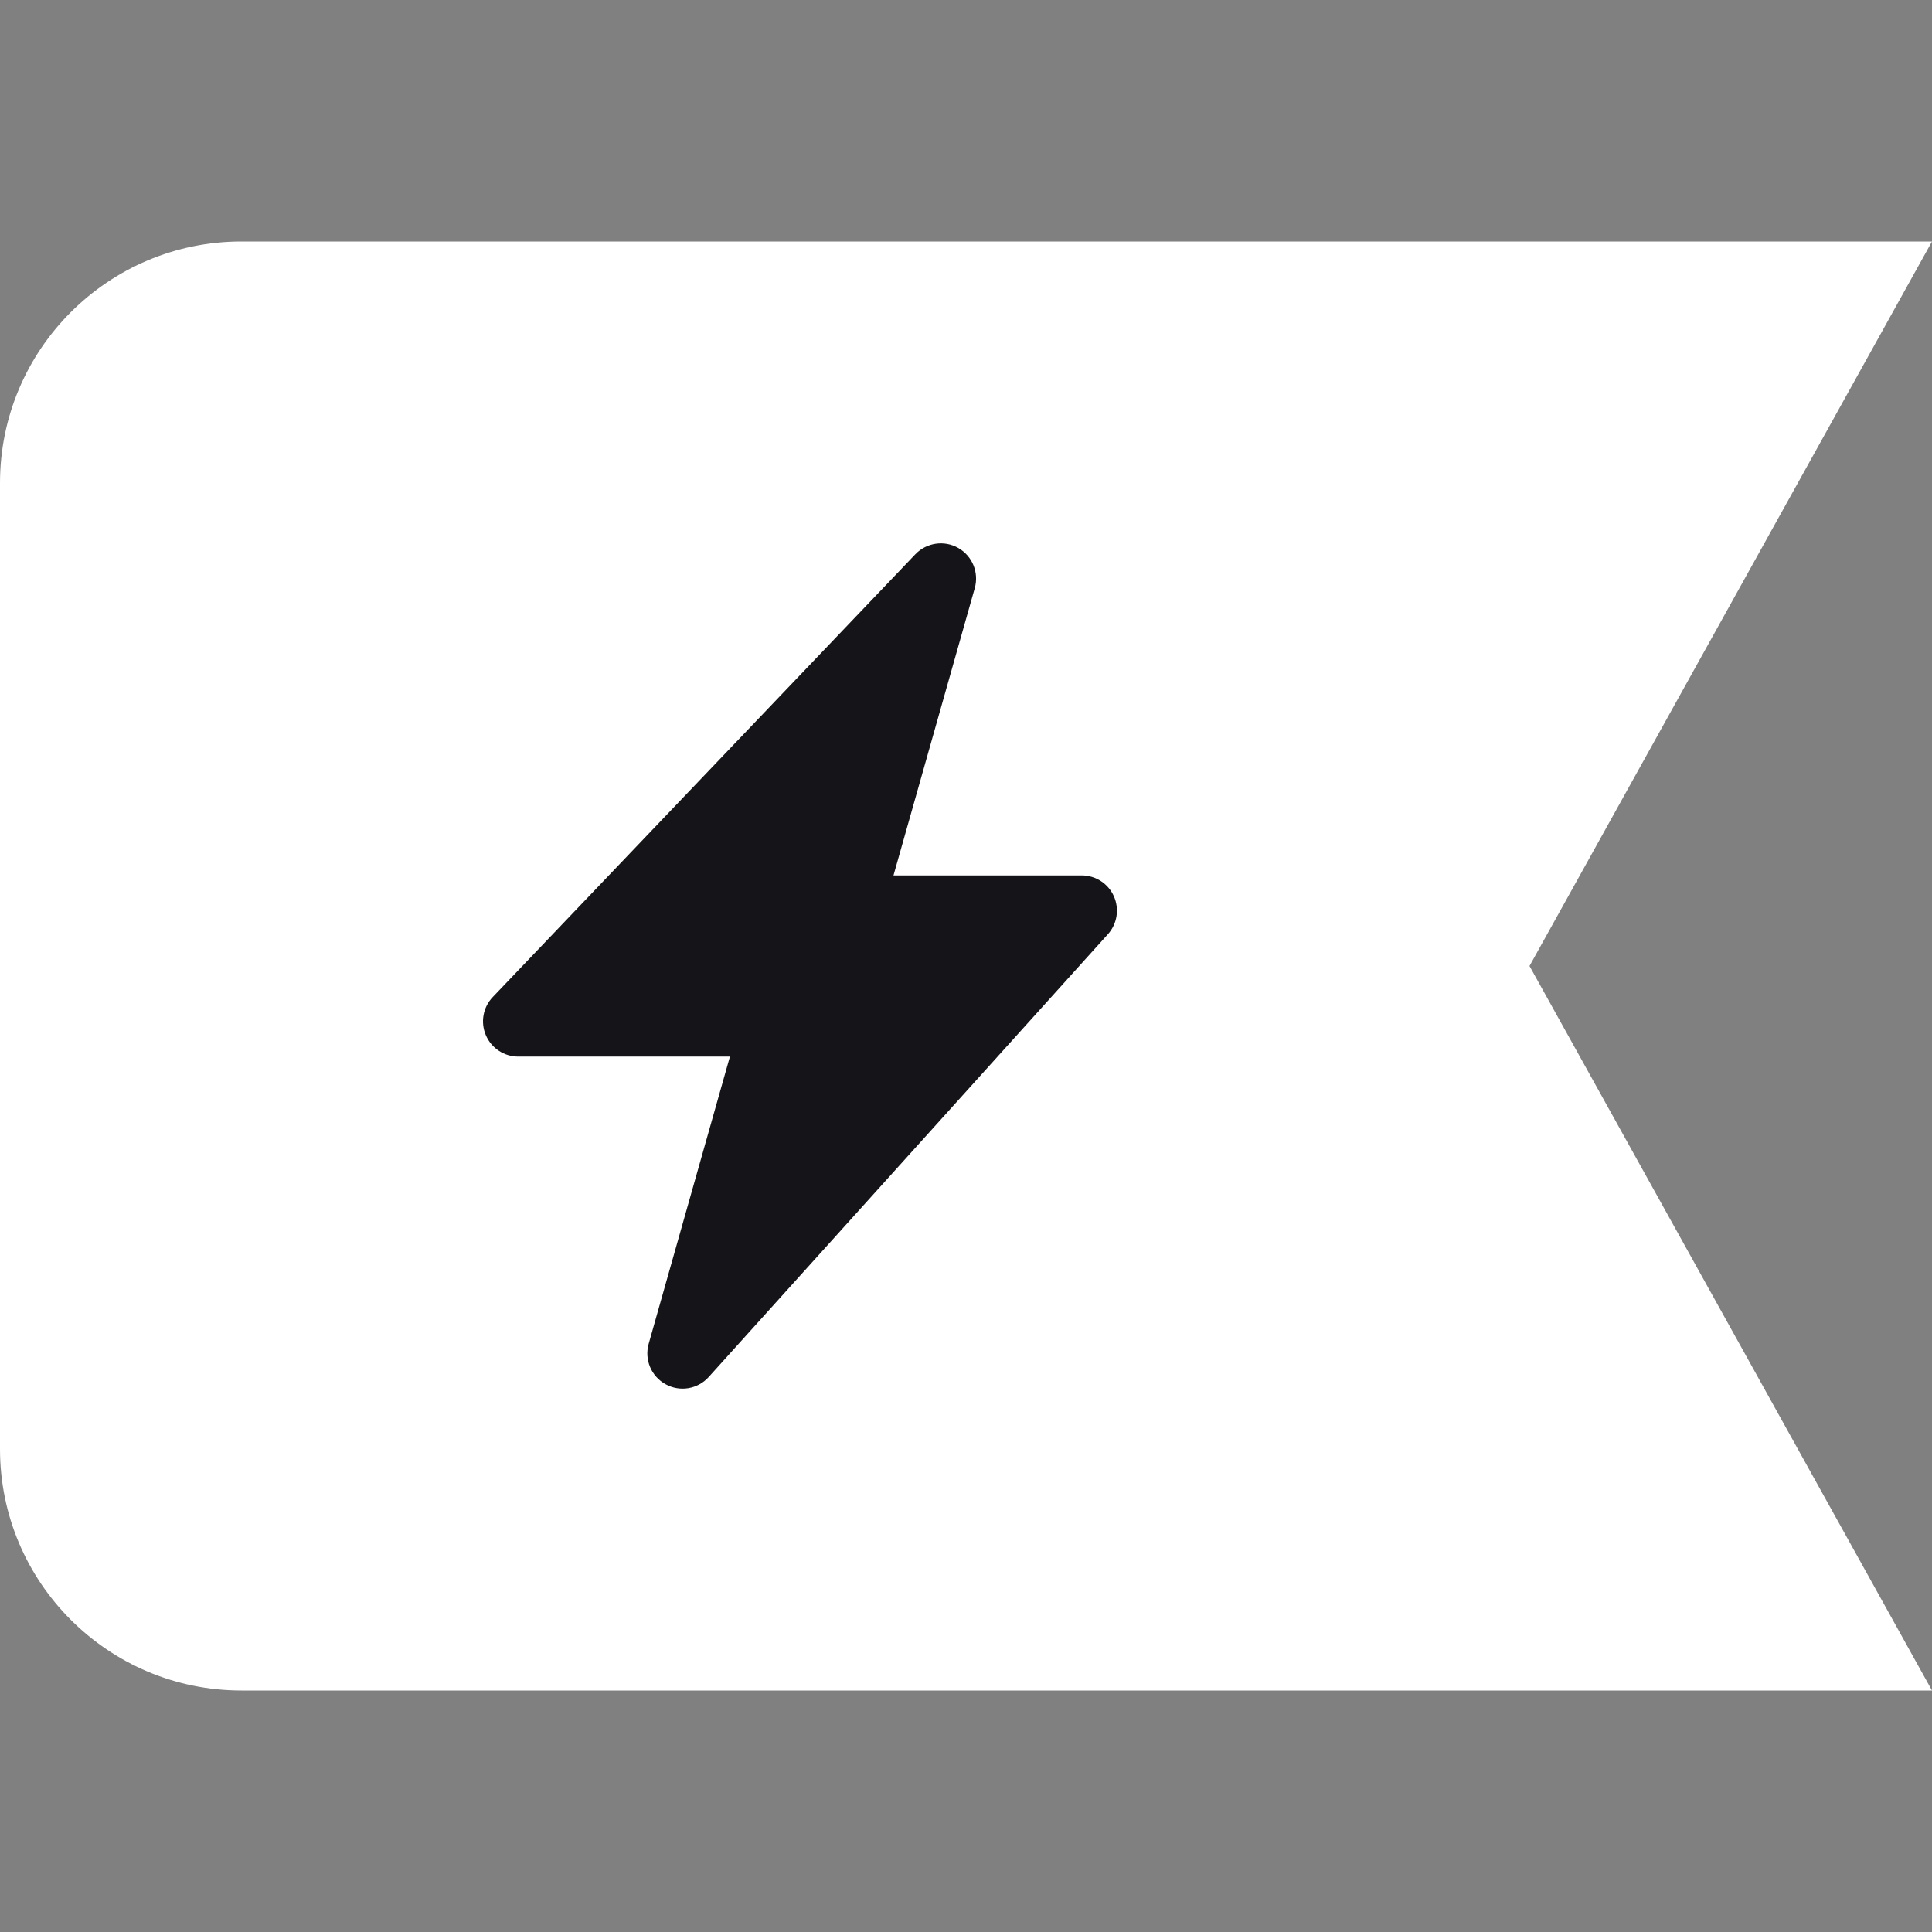
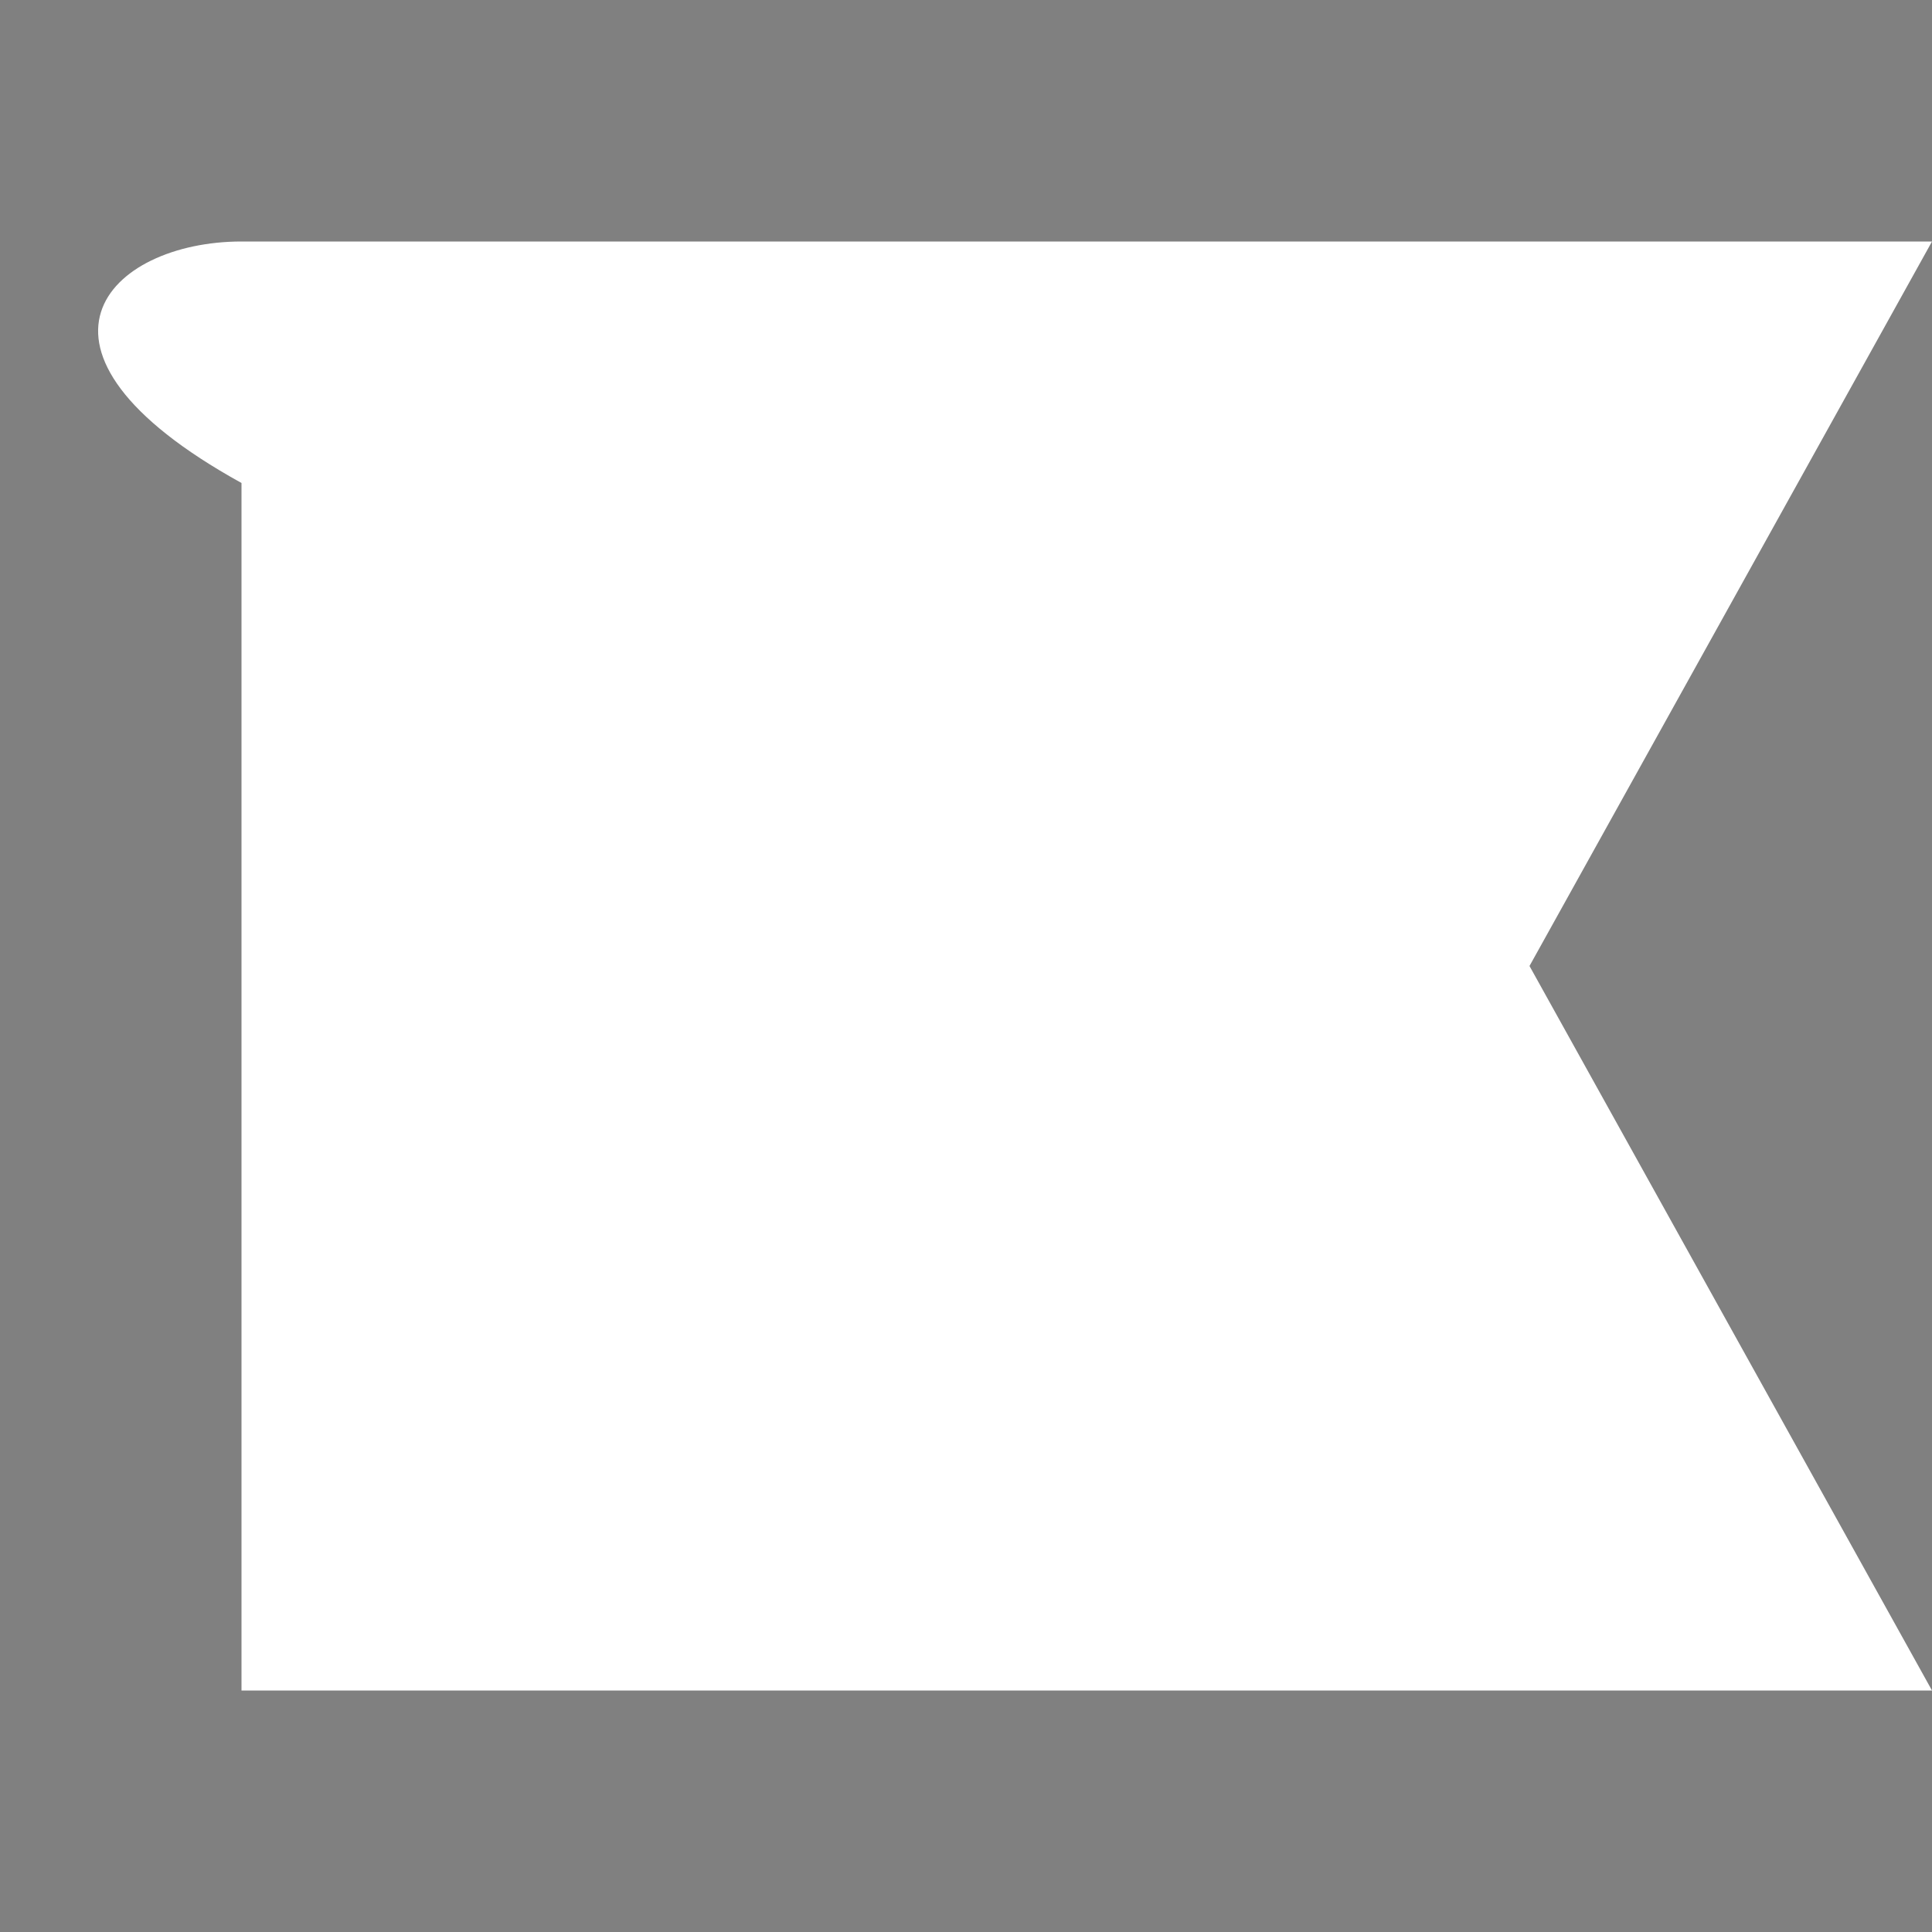
<svg xmlns="http://www.w3.org/2000/svg" width="36" height="36" viewBox="0 0 36 36" fill="none">
  <rect x="0" y="0" width="36" height="36" fill="#808080" stroke="none" />
-   <path d="M36 4.5L28.5 18L36 31.5H4.5C2.015 31.5 0 29.485 0 27V9C0 6.515 2.015 4.5 4.5 4.5L36 4.5Z" fill="white" />
-   <path d="M18.163 10.96C18.245 10.67 18.119 10.361 17.857 10.211C17.595 10.062 17.265 10.11 17.056 10.328L9.182 18.578C9 18.768 8.95 19.048 9.053 19.289C9.156 19.531 9.394 19.688 9.656 19.688H13.601L12.087 25.04C12.004 25.334 12.134 25.646 12.402 25.793C12.668 25.941 13.002 25.885 13.206 25.658L20.644 17.408C20.817 17.216 20.861 16.939 20.756 16.702C20.651 16.465 20.416 16.312 20.156 16.312H16.649L18.163 10.96Z" fill="#151418" />
+   <path d="M36 4.5L28.5 18L36 31.5H4.5V9C0 6.515 2.015 4.5 4.5 4.5L36 4.5Z" fill="white" />
</svg>